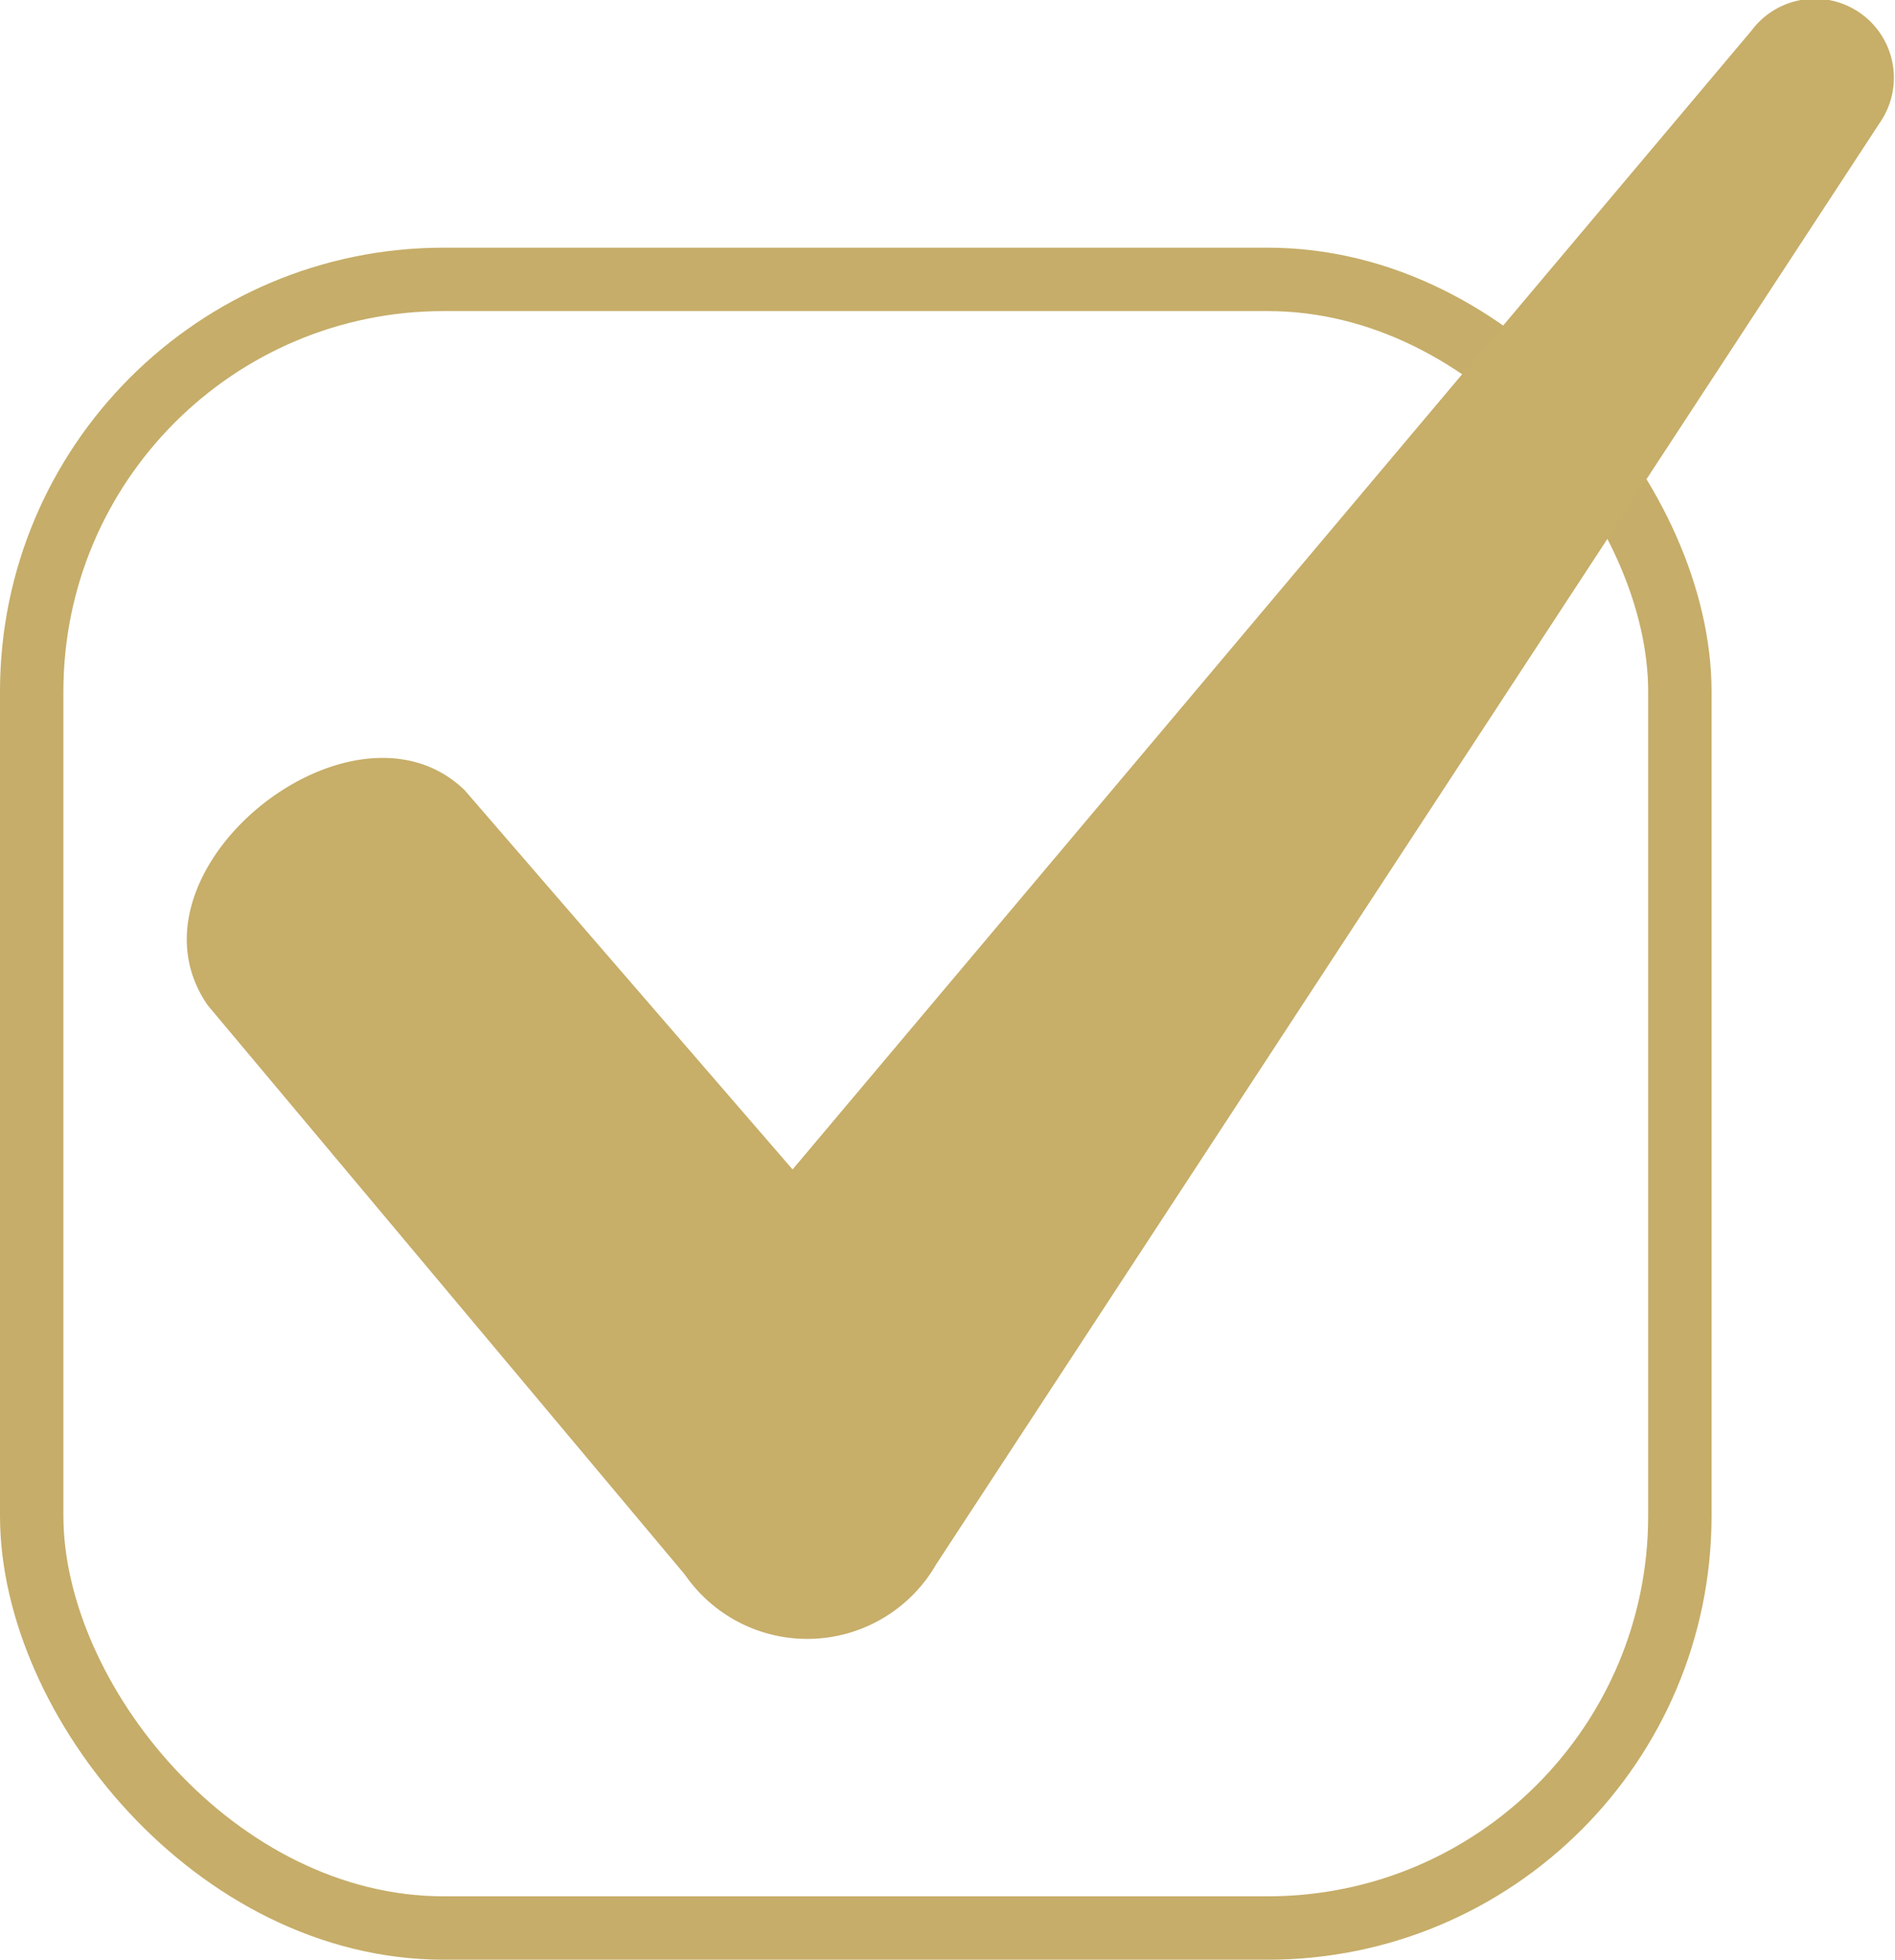
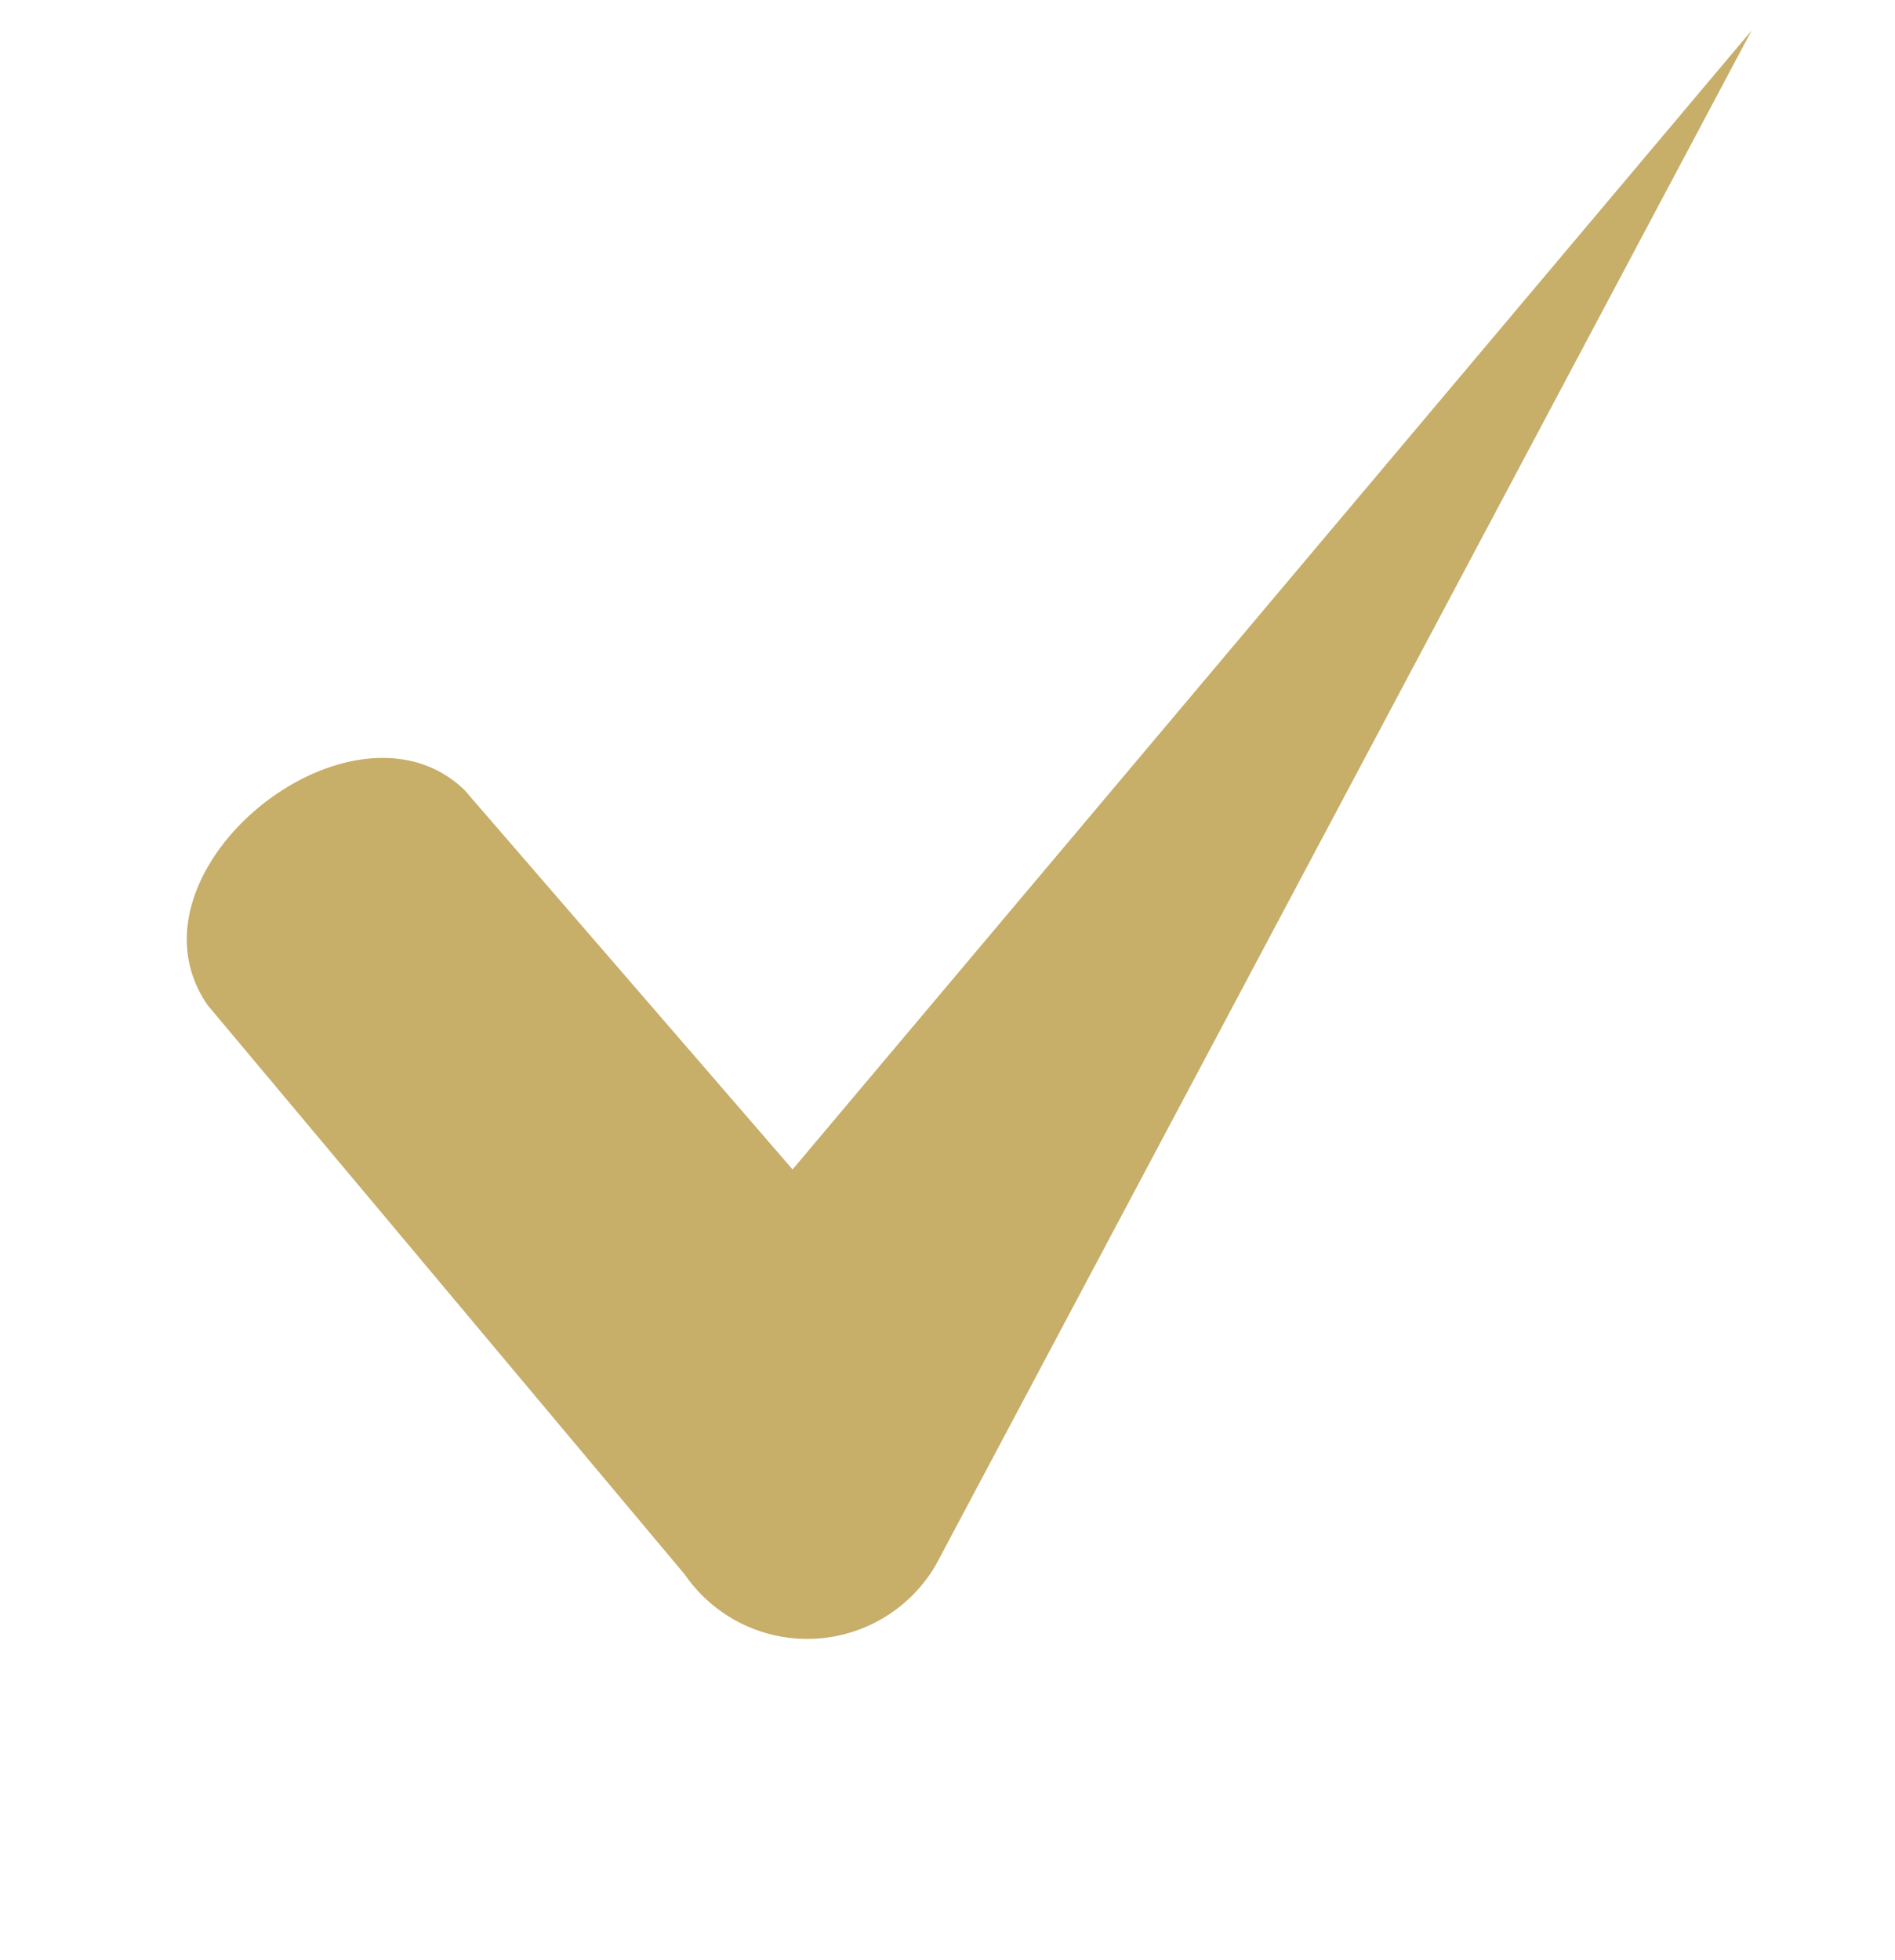
<svg xmlns="http://www.w3.org/2000/svg" width="29.894" height="30.906" viewBox="0 0 29.894 30.906">
  <g id="Group_871" data-name="Group 871" transform="translate(-1069 -9993.094)">
    <g id="Rectangle_261" data-name="Rectangle 261" transform="translate(1069 9997)" fill="none" stroke="#c6ad69" stroke-width="1">
-       <rect width="27" height="27" rx="7" stroke="none" />
-       <rect x="0.5" y="0.5" width="26" height="26" rx="6.5" fill="none" />
-     </g>
-     <path id="np_check_1675216_000000" d="M4.348,14.568l5.178,5.987L24.654,2.594A1.246,1.246,0,0,1,26.676,4.05L11.791,26.783a2.346,2.346,0,0,1-3.964.162L.3,17.966c-1.456-2.1,2.266-5.1,4.045-3.4Z" transform="translate(1071.977 9990.982)" fill="#c7ae69" fill-rule="evenodd" />
+       </g>
+     <path id="np_check_1675216_000000" d="M4.348,14.568l5.178,5.987L24.654,2.594L11.791,26.783a2.346,2.346,0,0,1-3.964.162L.3,17.966c-1.456-2.1,2.266-5.1,4.045-3.4Z" transform="translate(1071.977 9990.982)" fill="#c7ae69" fill-rule="evenodd" />
  </g>
</svg>